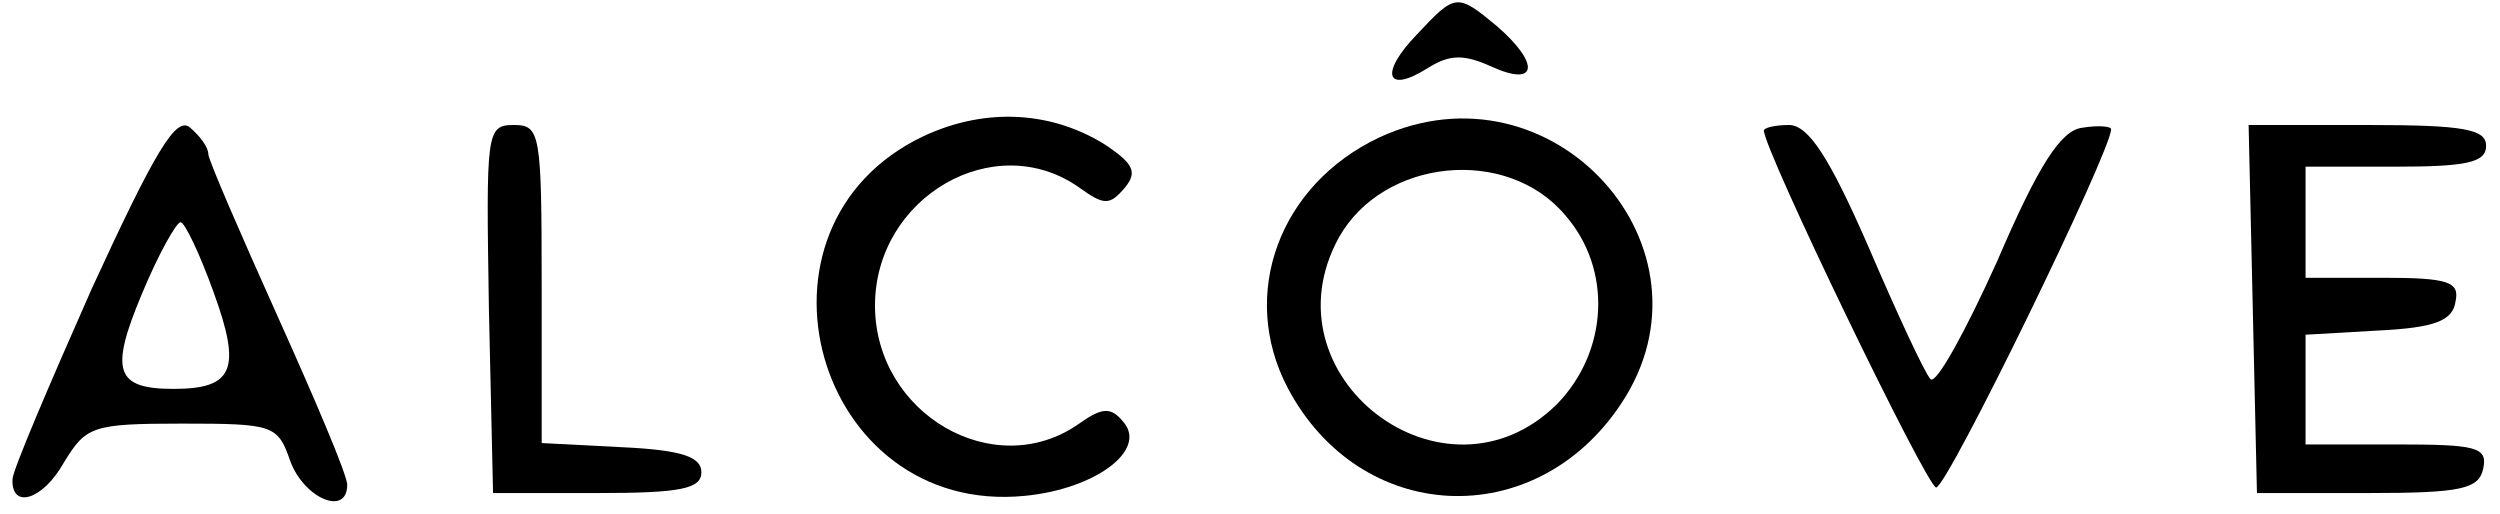
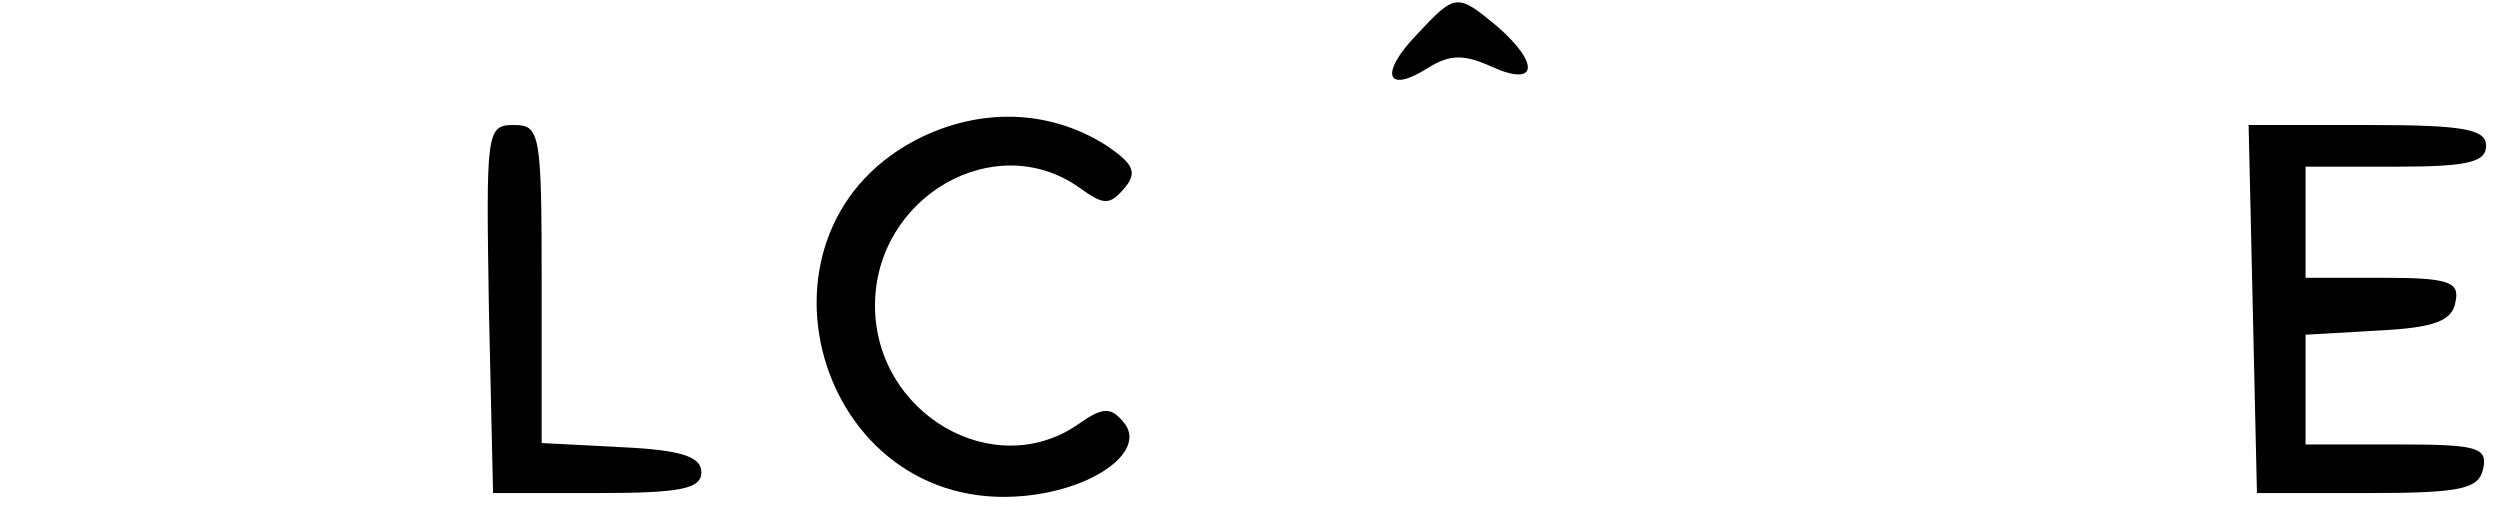
<svg xmlns="http://www.w3.org/2000/svg" version="1.0" width="180pt" height="37pt" viewBox="0 0 180 37" preserveAspectRatio="xMidYMid meet">
  <g transform="translate(0,37) scale(0.1,-0.1)" fill="#000000" stroke="none">
    <path d="M1020 345 c-27 -28 -22 -43 8 -24 16 10 26 10 46 1 33 -15 35 2 4 29 -29 24 -30 24 -58 -6z" />
-     <path d="M66 162 c-31 -70 -57 -131 -57 -137 -1 -22 22 -15 37 12 16 26 20 28 85 28 66 0 69 -1 78 -27 10 -27 41 -40 41 -17 0 7 -23 61 -50 121 -27 60 -50 113 -50 117 0 5 -6 13 -13 19 -10 9 -25 -16 -71 -116z m88 -3 c20 -55 14 -69 -29 -69 -42 0 -46 13 -23 68 12 29 25 52 28 52 3 0 14 -23 24 -51z" />
    <path d="M665 272 c-137 -65 -78 -274 73 -259 51 5 88 33 71 53 -9 11 -15 11 -32 -1 -61 -43 -147 7 -147 85 0 78 86 128 147 85 18 -13 22 -13 33 0 9 11 6 17 -13 30 -39 25 -87 28 -132 7z" />
-     <path d="M993 271 c-72 -34 -101 -113 -66 -180 52 -99 178 -105 240 -12 75 112 -49 250 -174 192z m134 -56 c34 -39 31 -98 -6 -136 -81 -80 -212 20 -157 120 32 57 121 66 163 16z" />
    <path d="M352 148 l3 -133 75 0 c60 0 75 3 75 15 0 11 -14 16 -57 18 l-58 3 0 114 c0 109 -1 115 -20 115 -20 0 -20 -5 -18 -132z" />
-     <path d="M1270 276 c0 -14 117 -256 124 -257 8 0 126 242 126 258 0 2 -9 3 -21 1 -15 -2 -31 -26 -61 -96 -23 -51 -44 -89 -48 -85 -4 4 -24 47 -45 96 -28 64 -43 87 -57 87 -10 0 -18 -2 -18 -4z" />
+     <path d="M1270 276 z" />
    <path d="M1622 148 l3 -133 80 0 c68 0 80 3 83 18 3 15 -5 17 -62 17 l-66 0 0 39 0 40 52 3 c41 2 54 7 56 21 3 14 -5 17 -52 17 l-56 0 0 40 0 40 65 0 c51 0 65 3 65 15 0 12 -16 15 -85 15 l-86 0 3 -132z" />
  </g>
</svg>